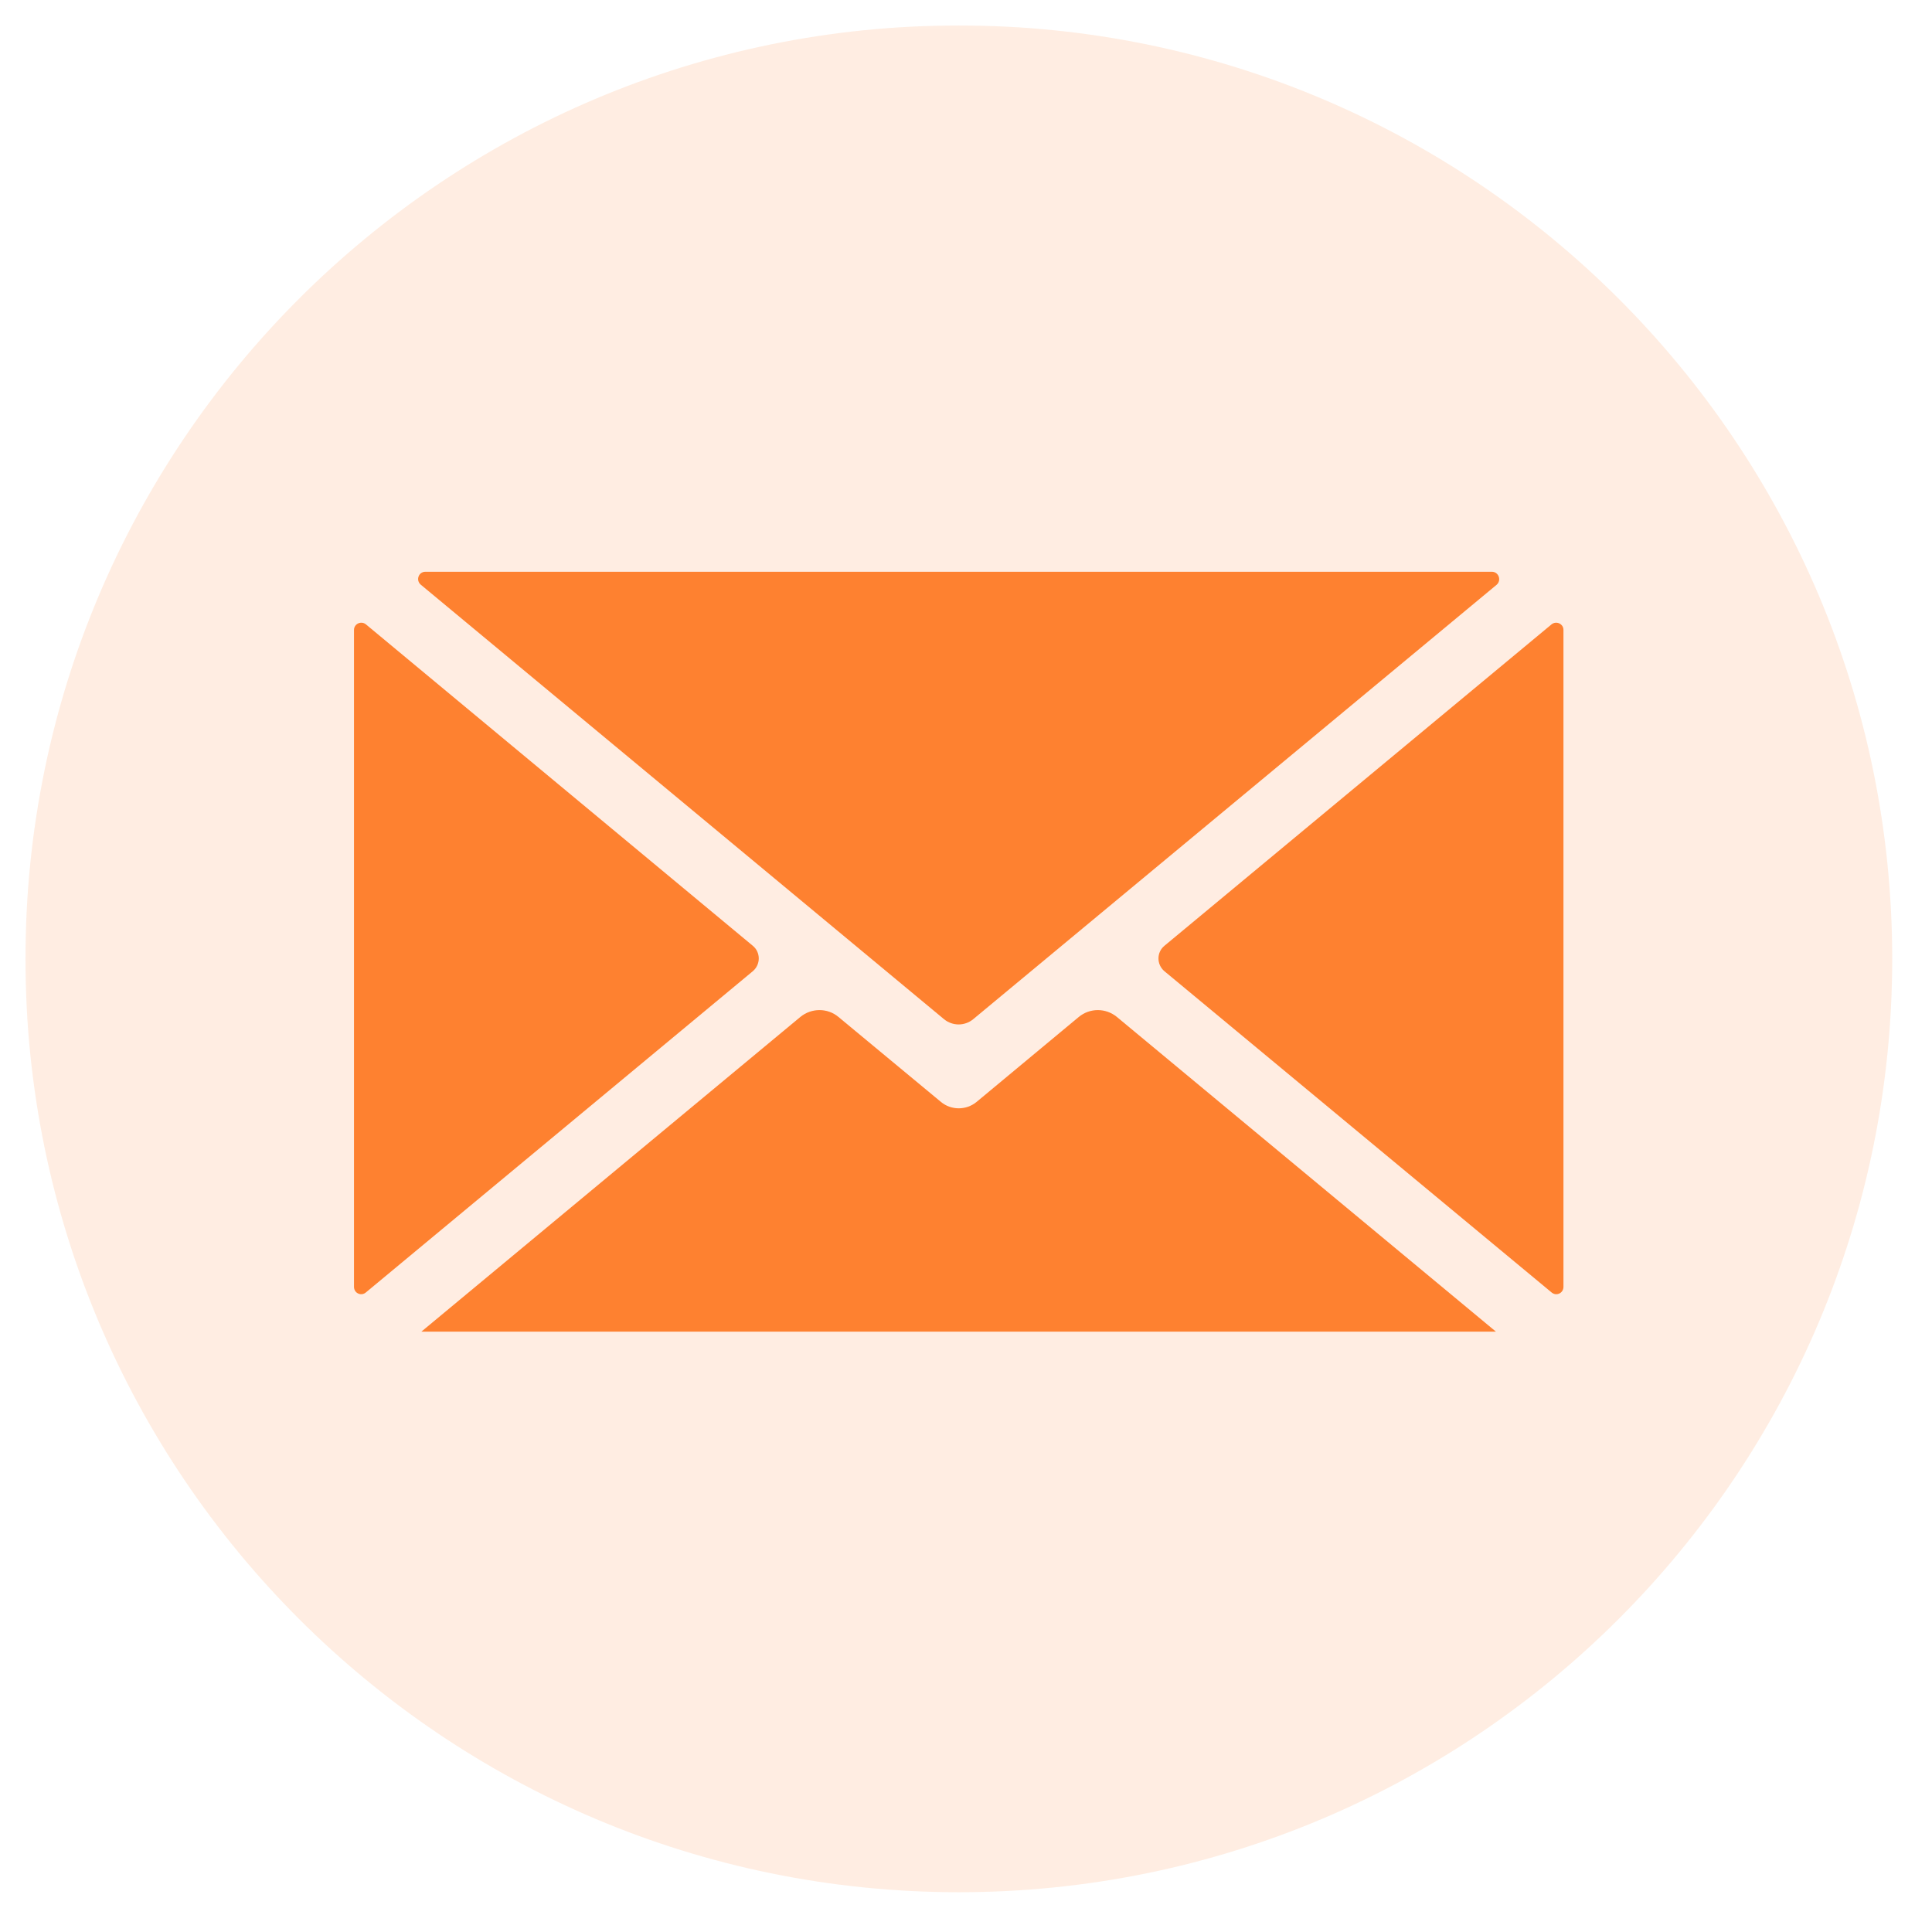
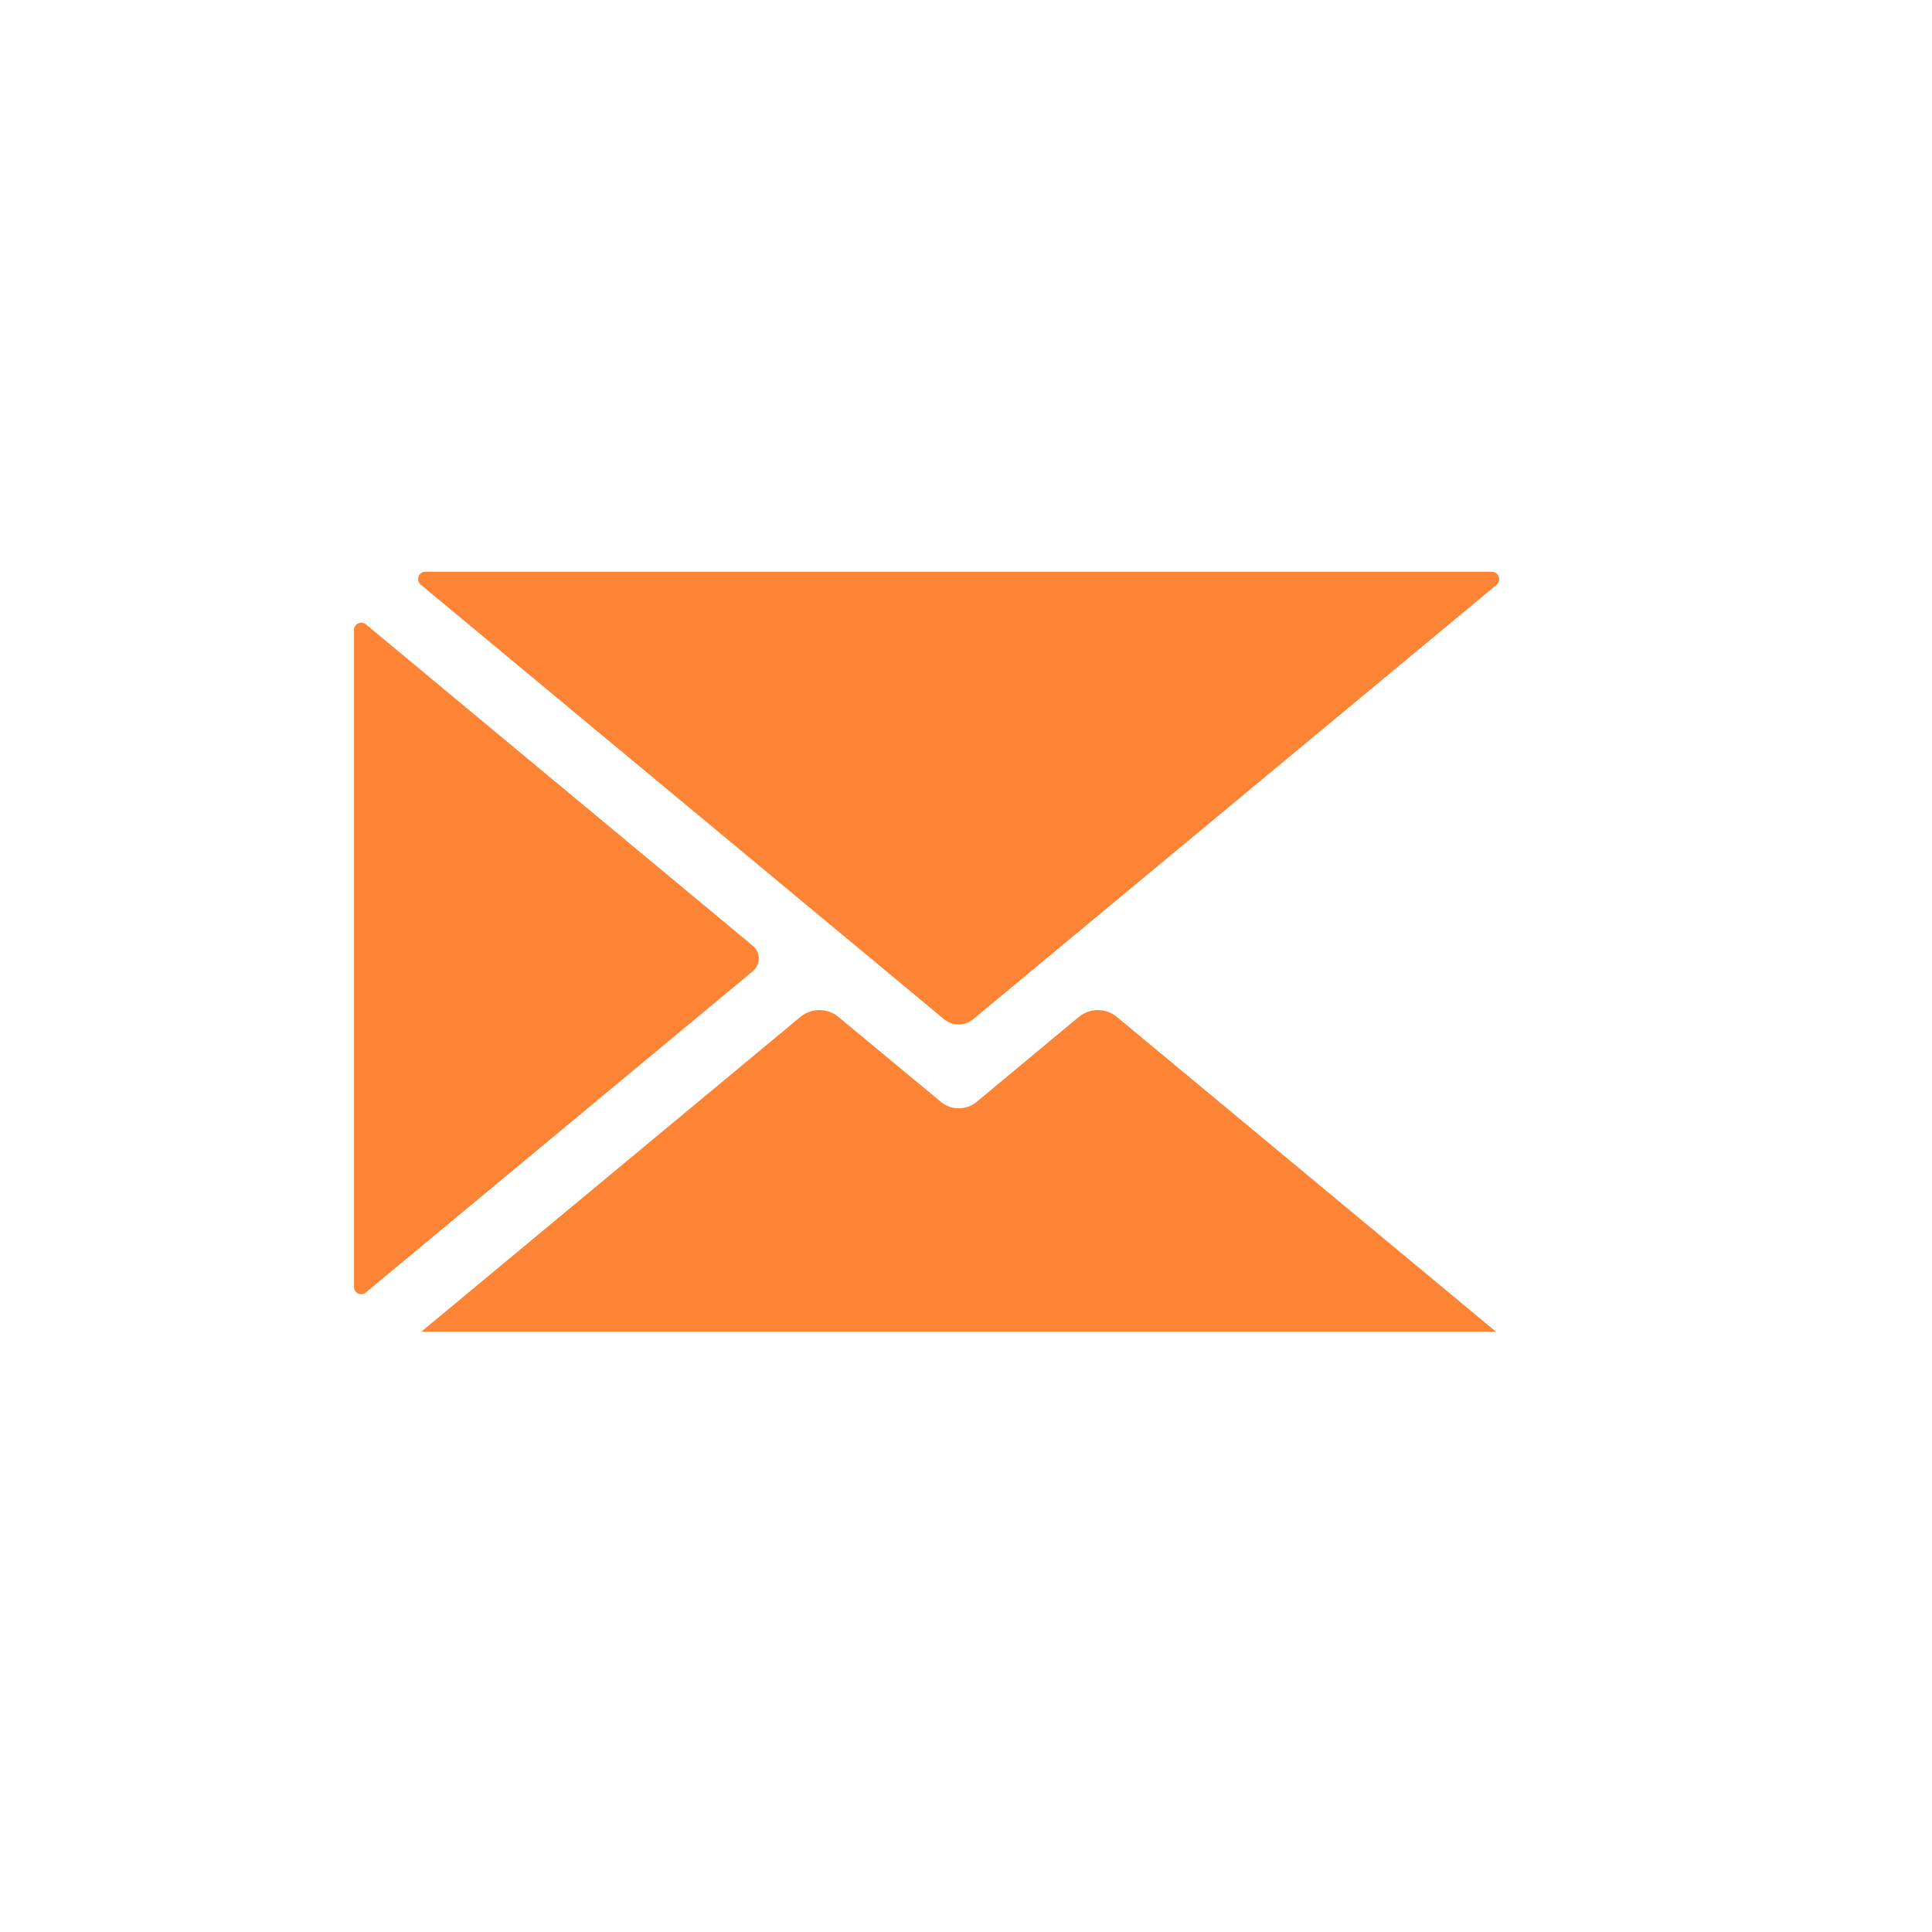
<svg xmlns="http://www.w3.org/2000/svg" width="45" zoomAndPan="magnify" viewBox="0 0 33.75 33.75" height="45" preserveAspectRatio="xMidYMid meet" version="1.0">
  <defs>
    <filter x="0%" y="0%" width="100%" height="100%" id="72d72c53d1">
      <feColorMatrix values="0 0 0 0 1 0 0 0 0 1 0 0 0 0 1 0 0 0 1 0" color-interpolation-filters="sRGB" />
    </filter>
    <clipPath id="e484d30a07">
      <path d="M 0 0 L 33.5 0 L 33.5 33.5 L 0 33.5 Z M 0 0 " clip-rule="nonzero" />
    </clipPath>
    <mask id="34735378b1">
      <g filter="url(#72d72c53d1)">
        <rect x="-3.375" width="40.5" fill="#000000" y="-3.375" height="40.5" fill-opacity="0.12" />
      </g>
    </mask>
    <clipPath id="100e31c718">
      <path d="M 0.445 0.445 L 33.055 0.445 L 33.055 33.055 L 0.445 33.055 Z M 0.445 0.445 " clip-rule="nonzero" />
    </clipPath>
    <clipPath id="d019b8f3d8">
      <path d="M 16.75 0.445 C 7.746 0.445 0.445 7.746 0.445 16.75 C 0.445 25.754 7.746 33.055 16.75 33.055 C 25.754 33.055 33.055 25.754 33.055 16.75 C 33.055 7.746 25.754 0.445 16.75 0.445 Z M 16.75 0.445 " clip-rule="nonzero" />
    </clipPath>
    <clipPath id="eec637c2f0">
-       <rect x="0" width="34" y="0" height="34" />
-     </clipPath>
+       </clipPath>
    <mask id="4a5ec65745">
      <g filter="url(#72d72c53d1)">
        <rect x="-3.375" width="40.5" fill="#000000" y="-3.375" height="40.5" fill-opacity="0.81" />
      </g>
    </mask>
    <clipPath id="53a9ddca6e">
      <path d="M 2 8 L 22 8 L 22 14.262 L 2 14.262 Z M 2 8 " clip-rule="nonzero" />
    </clipPath>
    <clipPath id="1389869c5e">
      <path d="M 1.18 1 L 9 1 L 9 14 L 1.18 14 Z M 1.18 1 " clip-rule="nonzero" />
    </clipPath>
    <clipPath id="5638b34d1a">
      <path d="M 2 0.973 L 22 0.973 L 22 9 L 2 9 Z M 2 0.973 " clip-rule="nonzero" />
    </clipPath>
    <clipPath id="69e08e7605">
-       <path d="M 15 1 L 22.398 1 L 22.398 14 L 15 14 Z M 15 1 " clip-rule="nonzero" />
-     </clipPath>
+       </clipPath>
    <clipPath id="e1a4bd52f4">
      <rect x="0" width="23" y="0" height="15" />
    </clipPath>
  </defs>
  <g clip-path="url(#e484d30a07)">
    <g mask="url(#34735378b1)">
      <g transform="matrix(1, 0, 0, 1, 0, -0)">
        <g clip-path="url(#eec637c2f0)">
          <g clip-path="url(#100e31c718)">
            <g clip-path="url(#d019b8f3d8)">
              <path fill="#fe6806" d="M 0.445 0.445 L 33.055 0.445 L 33.055 33.055 L 0.445 33.055 Z M 0.445 0.445 " fill-opacity="1" fill-rule="nonzero" />
            </g>
          </g>
        </g>
      </g>
    </g>
  </g>
  <g mask="url(#4a5ec65745)">
    <g transform="matrix(1, 0, 0, 1, 5, 9)">
      <g clip-path="url(#e1a4bd52f4)">
        <g clip-path="url(#53a9ddca6e)">
          <path fill="#fe6806" d="M 21.145 14.273 L 14.512 8.766 C 14.316 8.605 14.039 8.605 13.844 8.766 L 12.059 10.25 C 11.879 10.398 11.617 10.398 11.438 10.25 L 9.648 8.766 C 9.457 8.605 9.176 8.605 8.98 8.766 L 2.348 14.273 C 2.258 14.348 2.312 14.496 2.43 14.496 L 21.062 14.496 C 21.18 14.496 21.234 14.348 21.145 14.273 " fill-opacity="1" fill-rule="nonzero" />
        </g>
        <g clip-path="url(#1389869c5e)">
          <path fill="#fe6806" d="M 8.152 7.523 L 1.391 1.906 C 1.309 1.84 1.184 1.898 1.184 2.004 L 1.184 13.48 C 1.184 13.59 1.309 13.648 1.391 13.578 L 8.152 7.965 C 8.289 7.848 8.289 7.637 8.152 7.523 " fill-opacity="1" fill-rule="nonzero" />
        </g>
        <g clip-path="url(#5638b34d1a)">
          <path fill="#fe6806" d="M 2.352 1.215 L 11.492 8.805 C 11.641 8.926 11.852 8.926 12 8.805 L 21.145 1.215 C 21.234 1.137 21.18 0.988 21.062 0.988 L 2.43 0.988 C 2.312 0.988 2.258 1.137 2.352 1.215 " fill-opacity="1" fill-rule="nonzero" />
        </g>
        <g clip-path="url(#69e08e7605)">
          <path fill="#fe6806" d="M 22.105 1.906 L 15.34 7.523 C 15.203 7.637 15.203 7.848 15.34 7.965 L 22.105 13.578 C 22.188 13.648 22.312 13.59 22.312 13.48 L 22.312 2.004 C 22.312 1.898 22.188 1.84 22.105 1.906 " fill-opacity="1" fill-rule="nonzero" />
        </g>
      </g>
    </g>
  </g>
</svg>